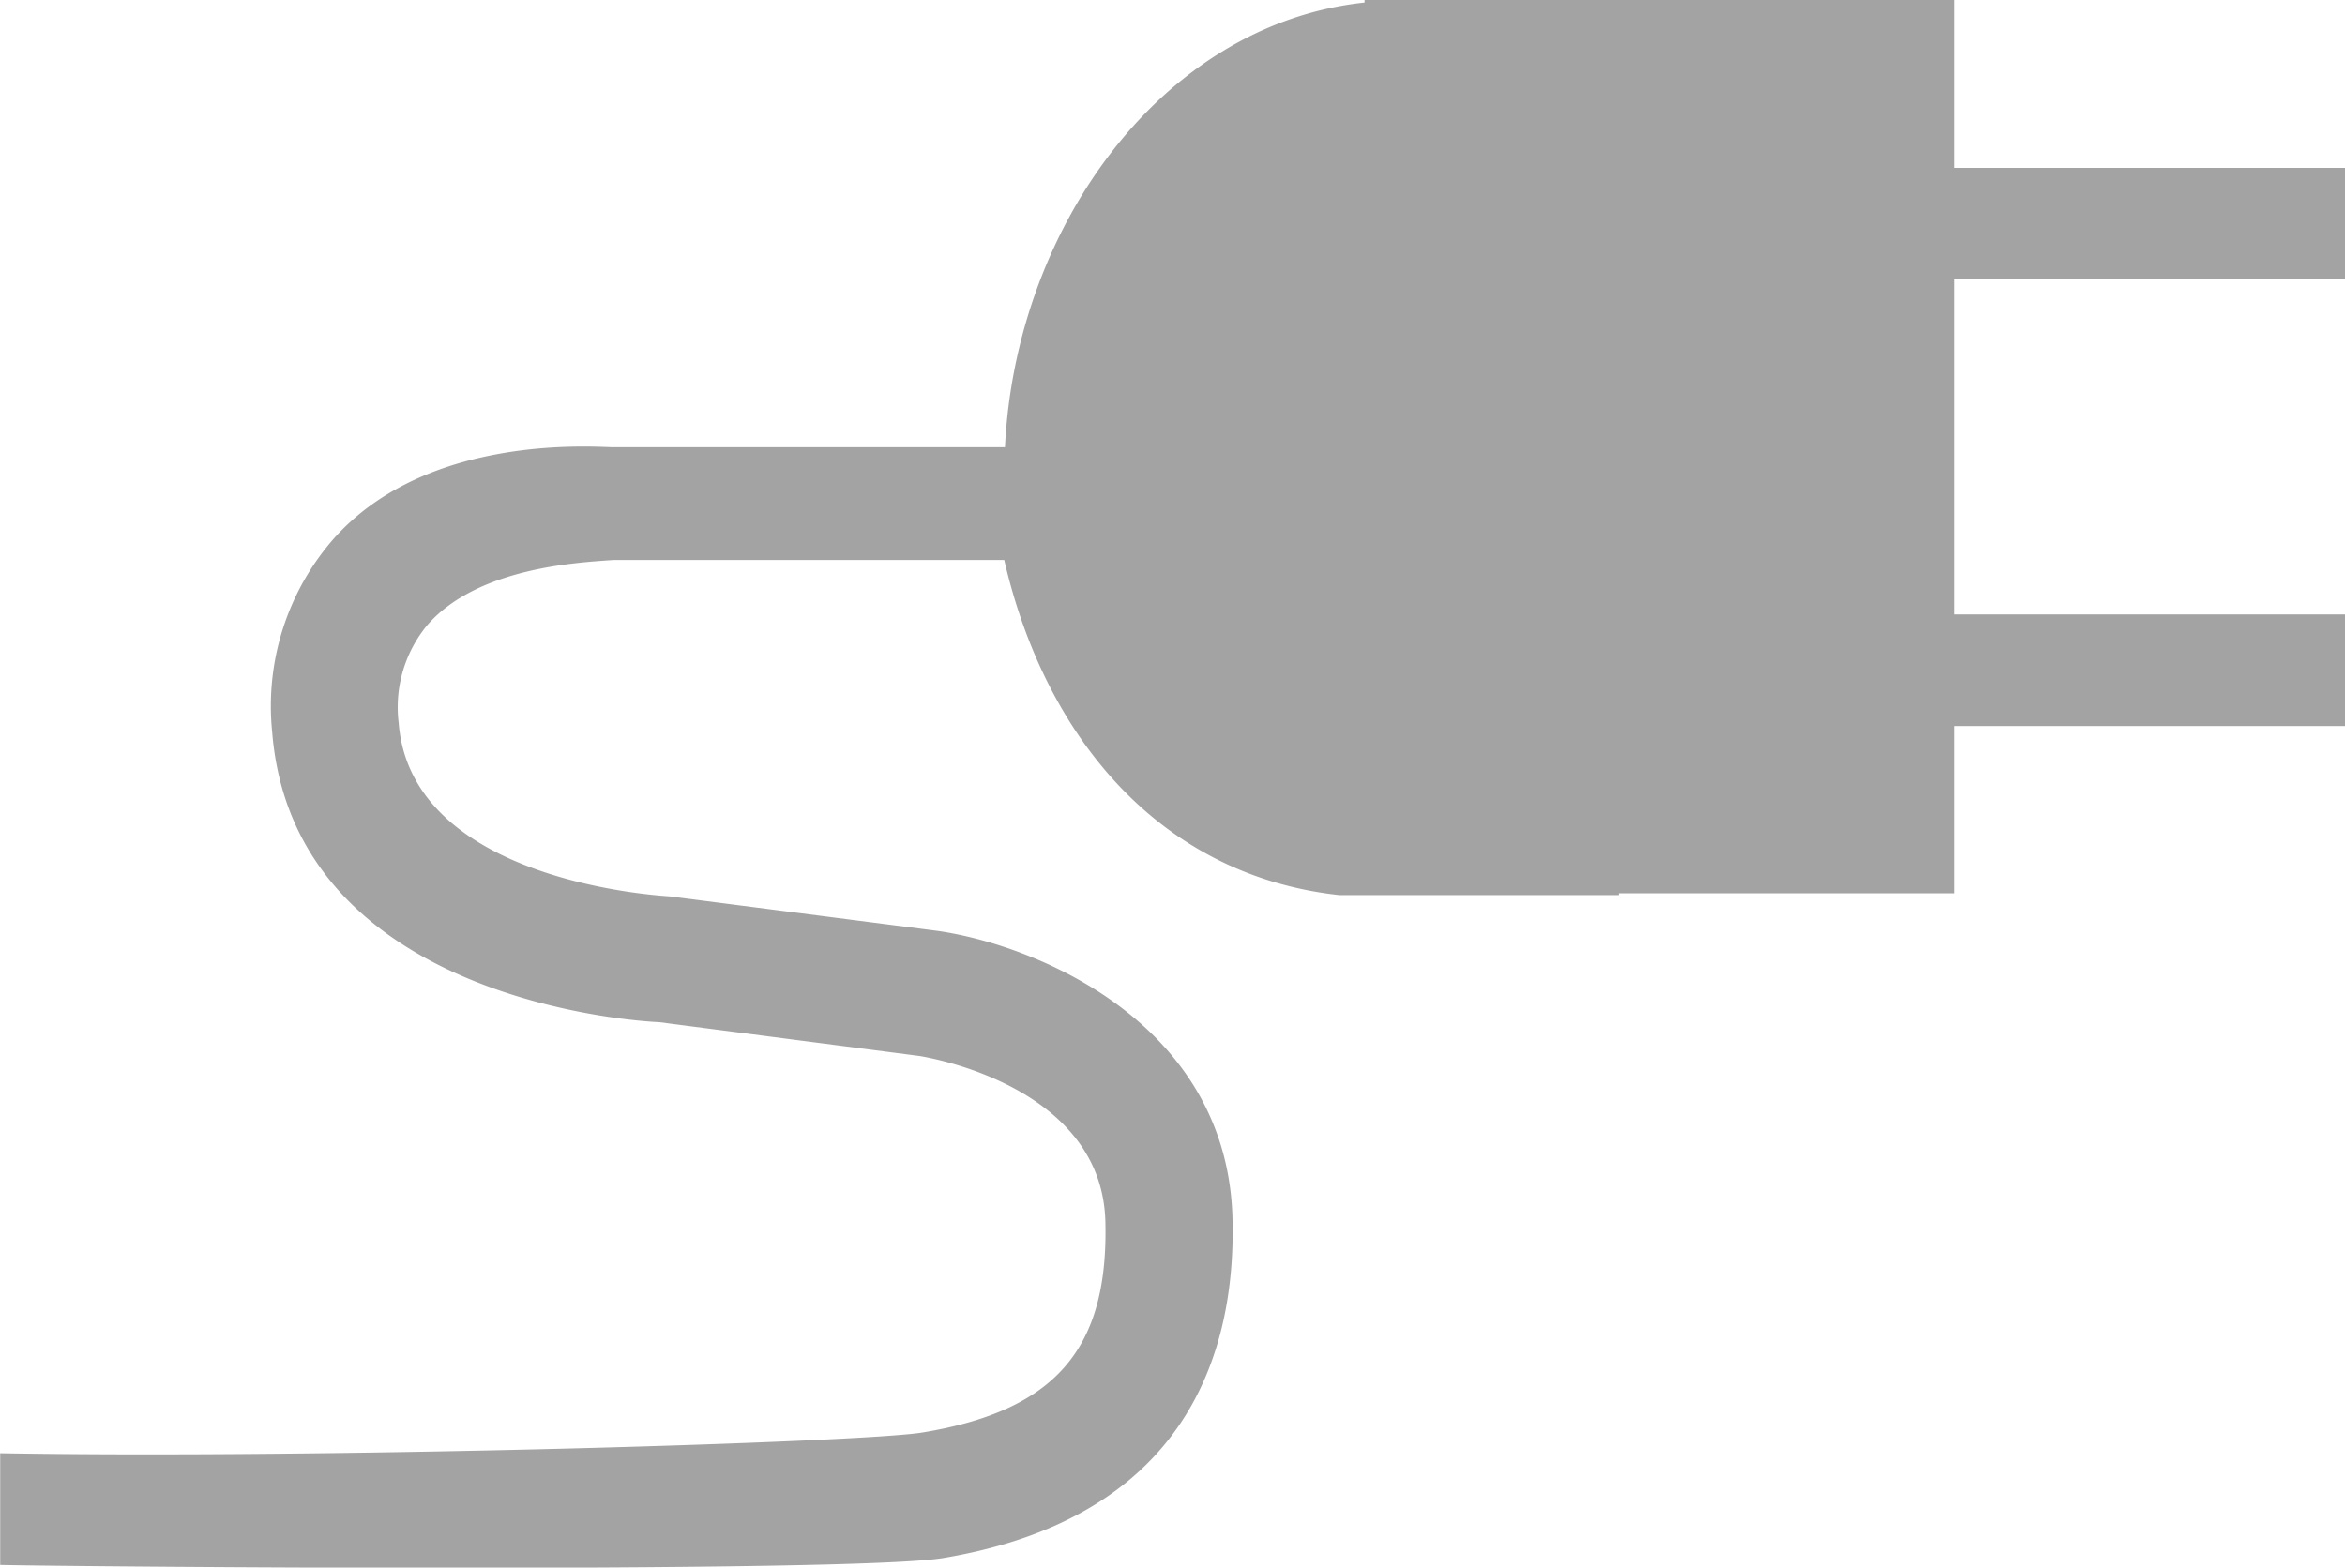
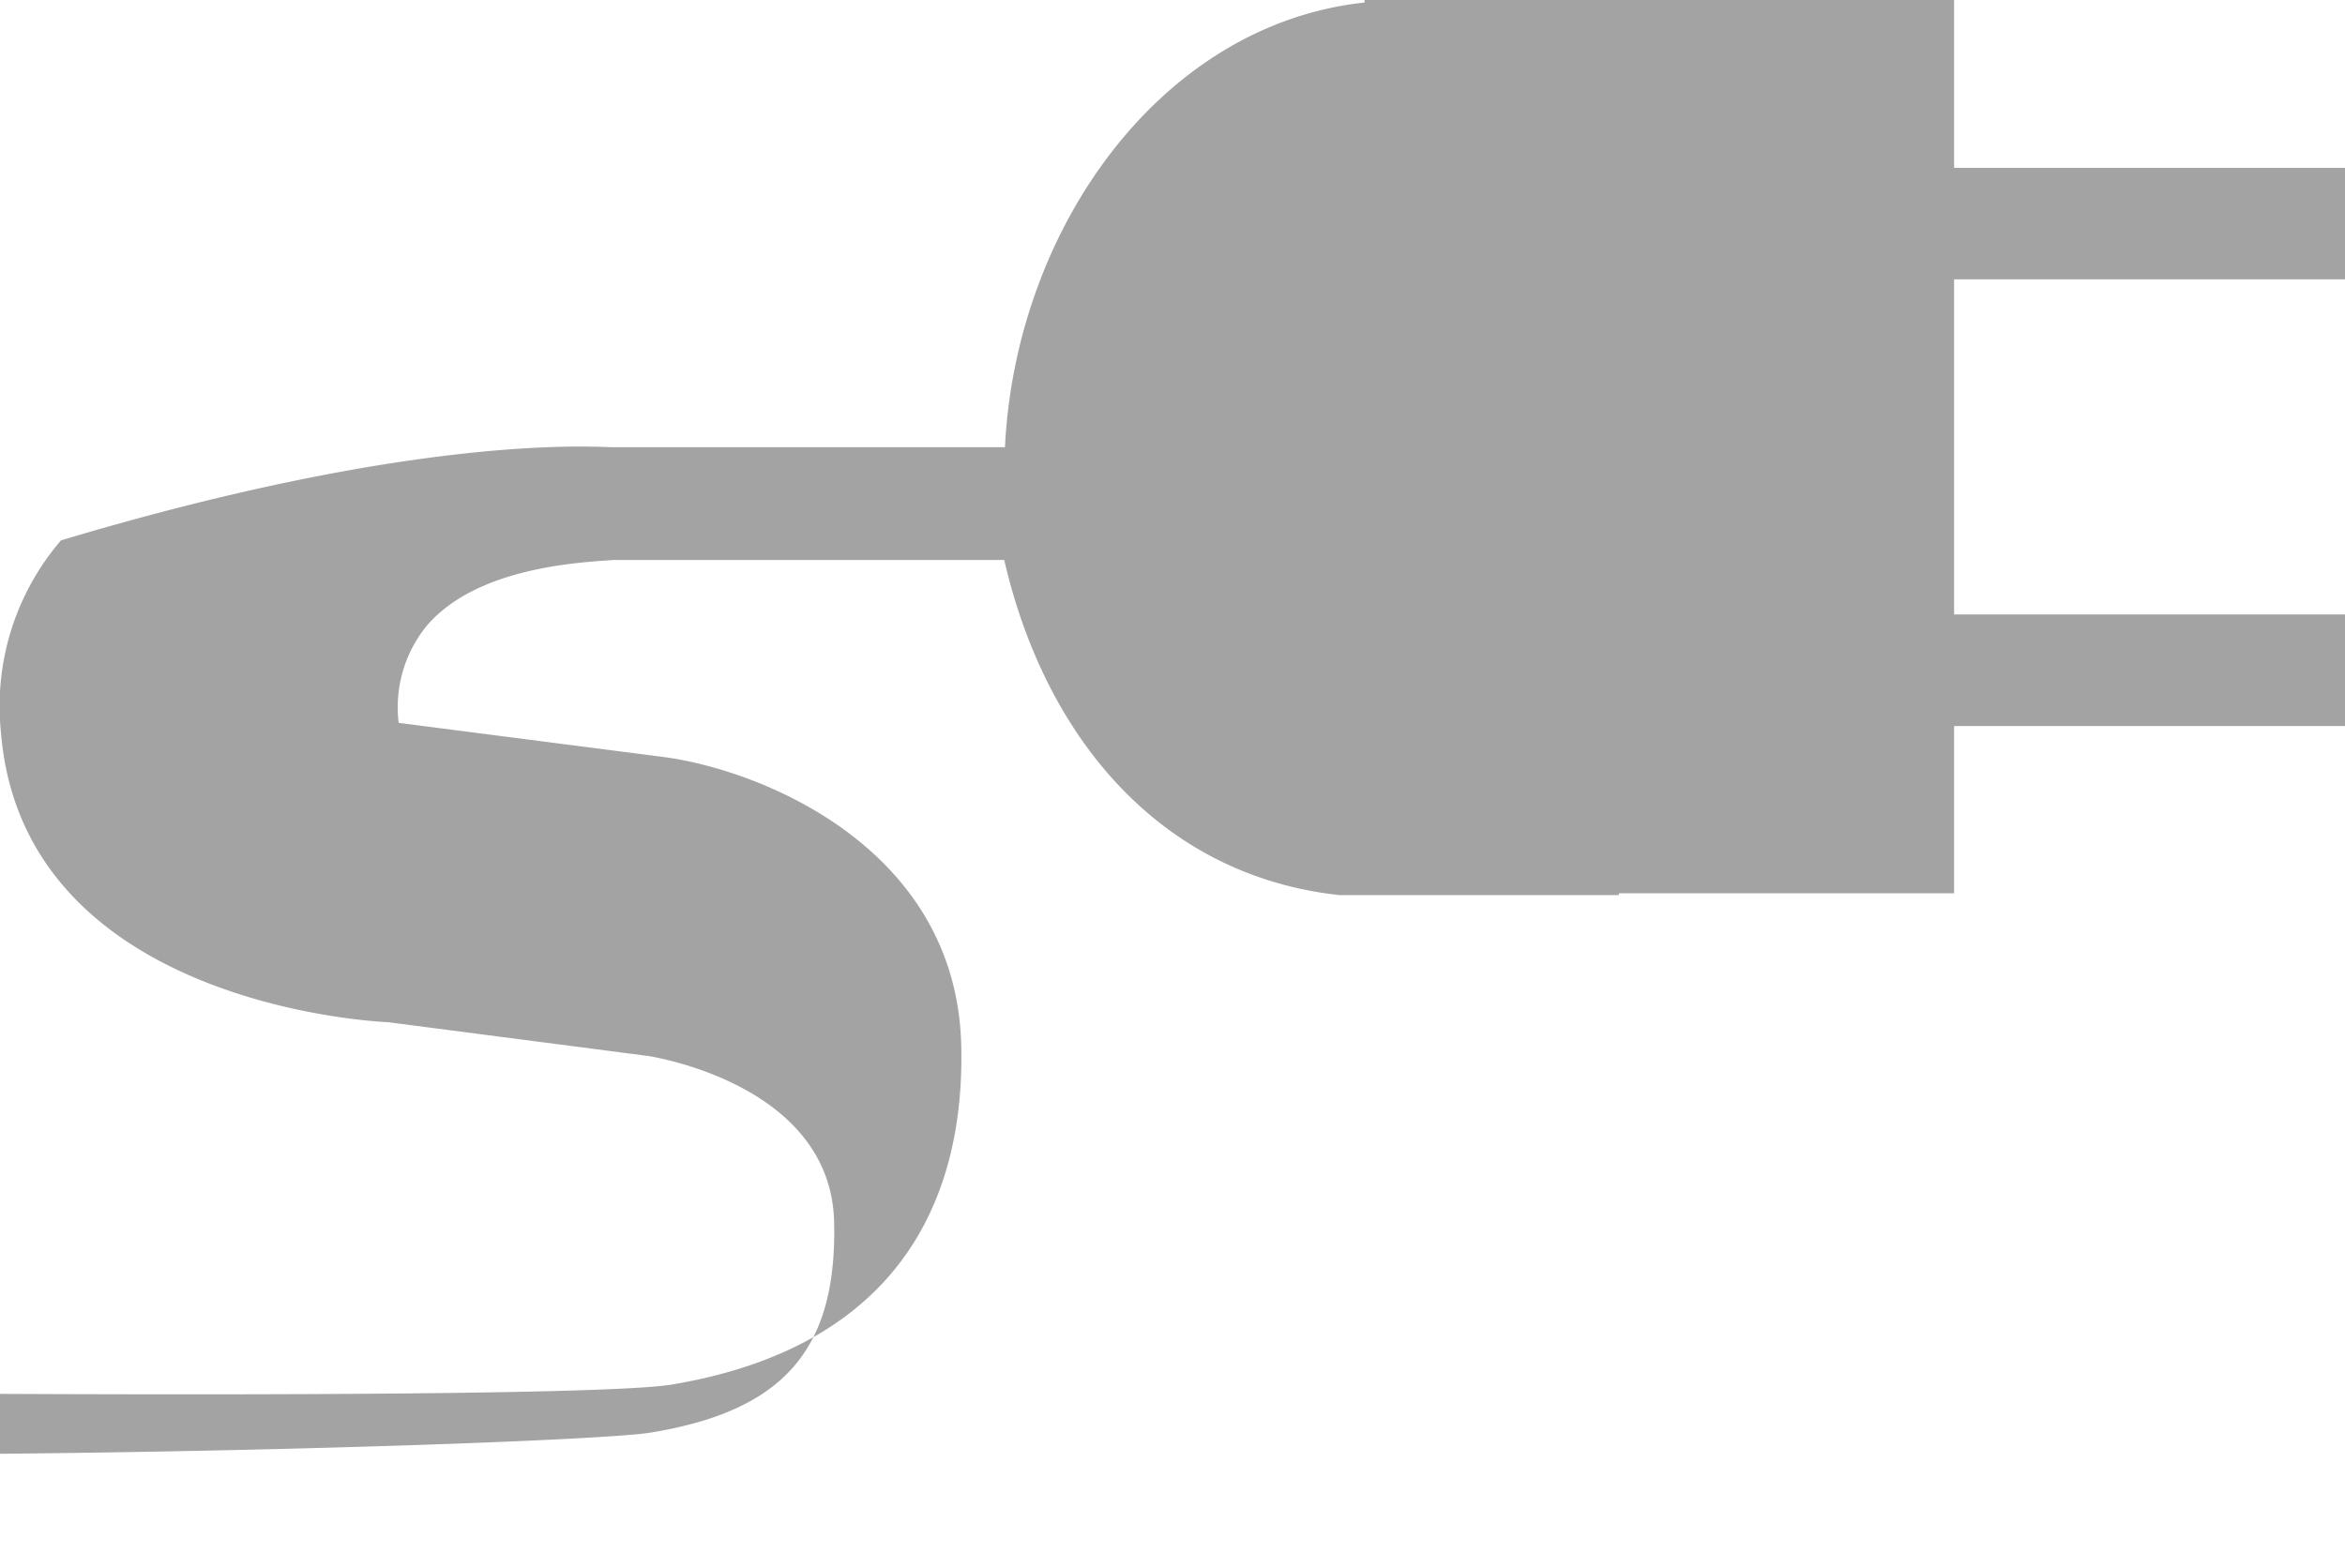
<svg xmlns="http://www.w3.org/2000/svg" width="49.179" height="32.882" viewBox="0 0 49.179 32.882">
  <desc>EV charging connector icon, indicating the vehicle is connected to a charger.</desc>
  <g id="ev-charge-connect" transform="translate(1.09 -2.927)">
-     <path id="Path_634" data-name="Path 634" d="M33.961,18.746H28.1c-3.731-.407-6.162-3.272-7.029-7.029h-8.2c-.749.053-2.851.158-3.9,1.366a2.7,2.7,0,0,0-.6,2.05c.263,3.35,5.518,3.626,5.689,3.64l5.61.723c2.1.3,6.1,1.958,6.188,6.057.066,2.772-.946,6.241-6.07,7.1-1.931.315-17.961.184-19.774.145V30.453c6.78.118,18.066-.223,19.341-.434,2.785-.46,3.9-1.747,3.837-4.415-.066-2.864-3.745-3.456-3.889-3.482l-5.466-.71c-.315-.013-7.673-.394-8.12-6.1a5.333,5.333,0,0,1,1.261-4.007C8.984,9,12.65,9.364,12.886,9.351h8.2C21.308,4.779,24.344.482,28.627.023V-.03H40.991V3.491h8.2V5.83h-8.2v7.029h8.2V15.2h-8.2v3.508H33.961" transform="translate(-1.1 2.957)" fill="#a3a3a3" />
+     <path id="Path_634" data-name="Path 634" d="M33.961,18.746H28.1c-3.731-.407-6.162-3.272-7.029-7.029h-8.2c-.749.053-2.851.158-3.9,1.366a2.7,2.7,0,0,0-.6,2.05l5.61.723c2.1.3,6.1,1.958,6.188,6.057.066,2.772-.946,6.241-6.07,7.1-1.931.315-17.961.184-19.774.145V30.453c6.78.118,18.066-.223,19.341-.434,2.785-.46,3.9-1.747,3.837-4.415-.066-2.864-3.745-3.456-3.889-3.482l-5.466-.71c-.315-.013-7.673-.394-8.12-6.1a5.333,5.333,0,0,1,1.261-4.007C8.984,9,12.65,9.364,12.886,9.351h8.2C21.308,4.779,24.344.482,28.627.023V-.03H40.991V3.491h8.2V5.83h-8.2v7.029h8.2V15.2h-8.2v3.508H33.961" transform="translate(-1.1 2.957)" fill="#a3a3a3" />
  </g>
</svg>